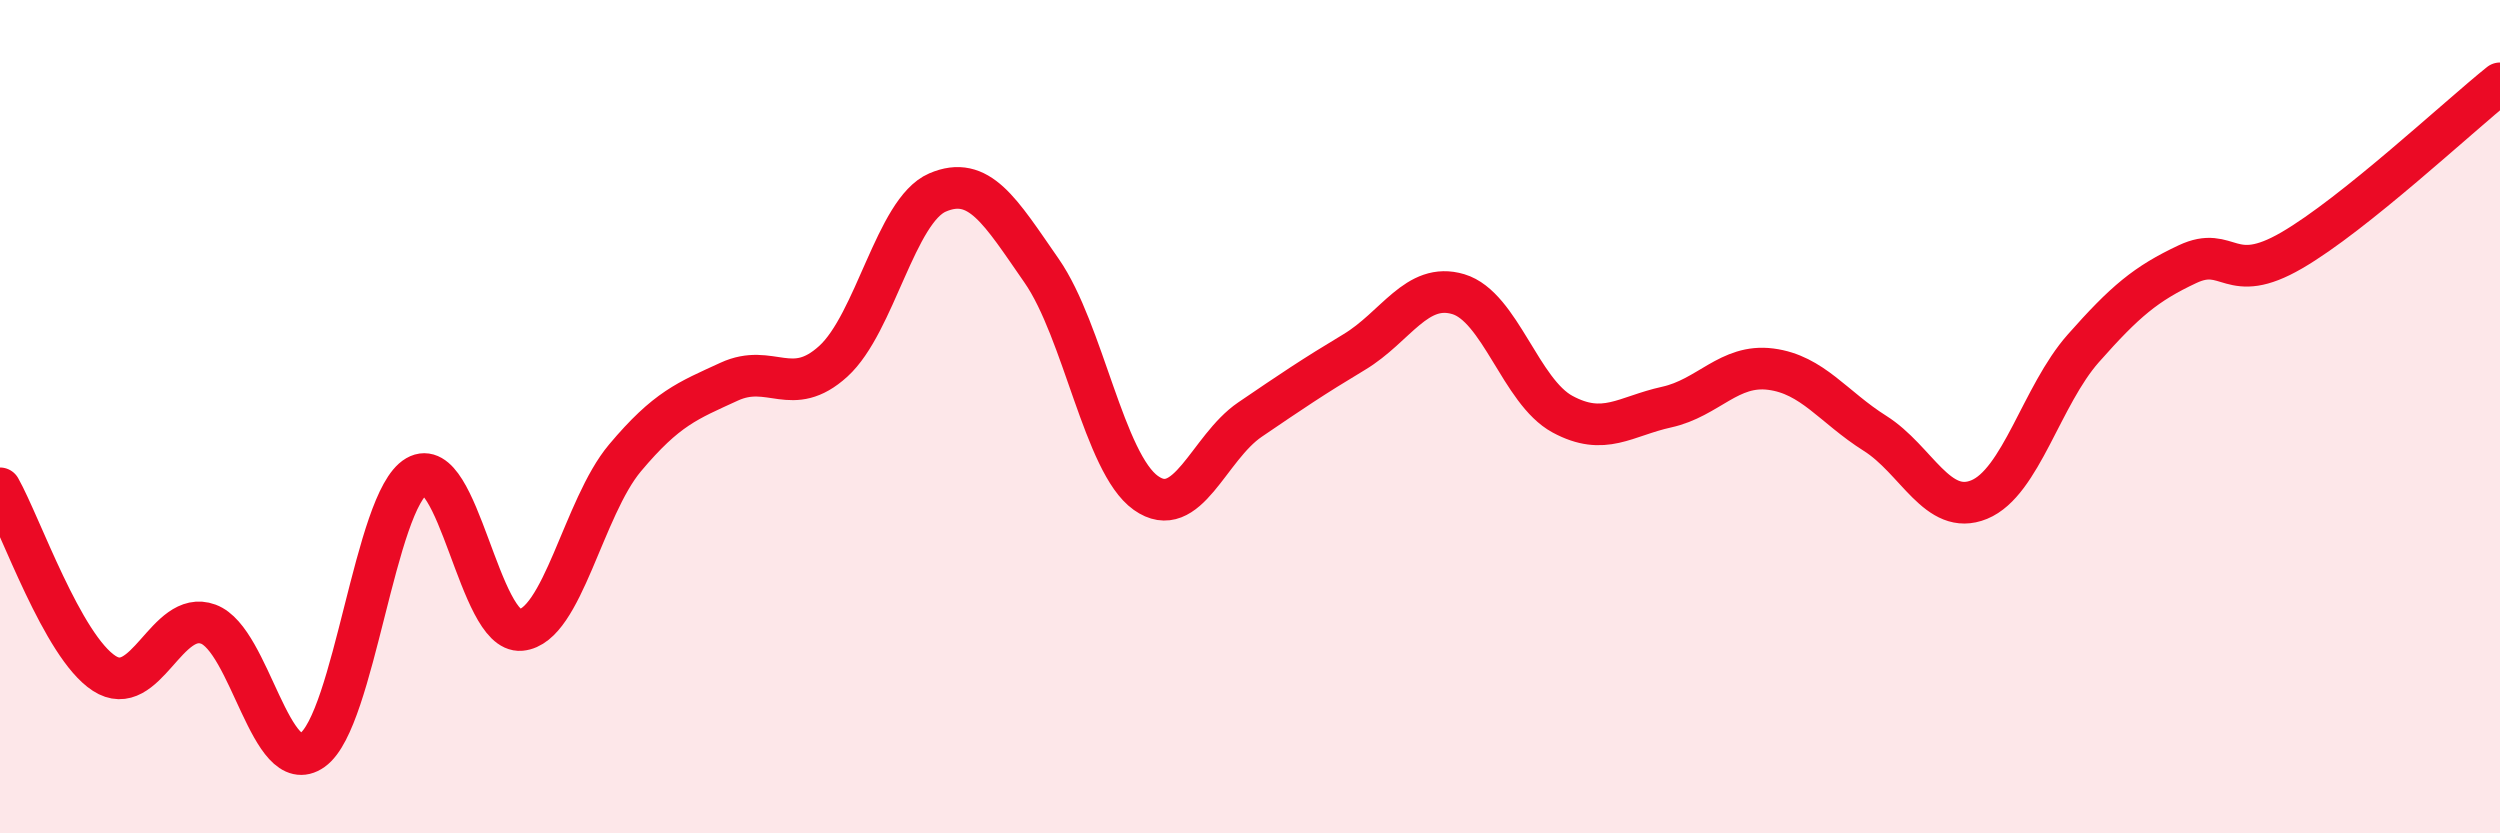
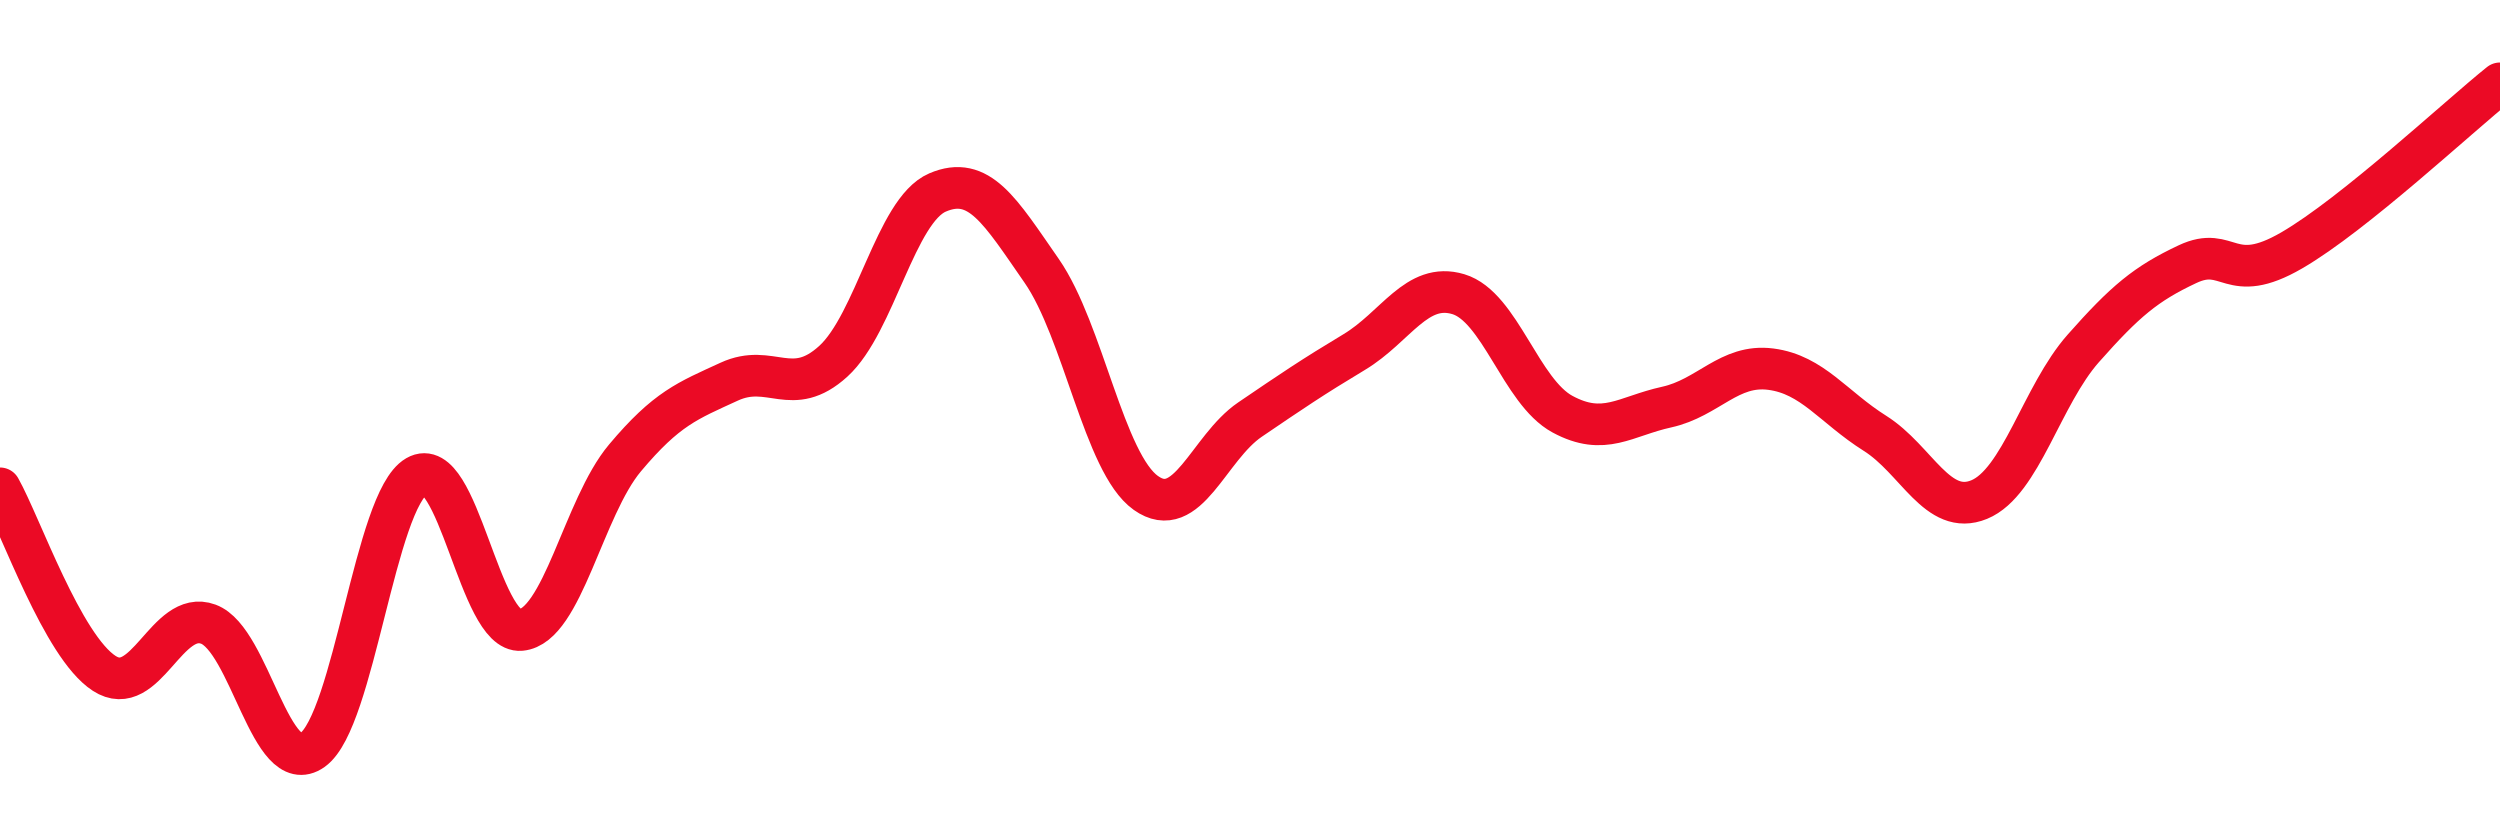
<svg xmlns="http://www.w3.org/2000/svg" width="60" height="20" viewBox="0 0 60 20">
-   <path d="M 0,11.72 C 0.5,12.61 1.5,15.51 2.5,16.16 C 3.5,16.81 4,14.61 5,14.98 C 6,15.35 6.5,18.71 7.5,18 C 8.5,17.29 9,12.01 10,11.43 C 11,10.85 11.5,15.21 12.5,15.12 C 13.5,15.03 14,12.18 15,10.99 C 16,9.8 16.5,9.62 17.5,9.16 C 18.5,8.7 19,9.58 20,8.67 C 21,7.76 21.5,5.05 22.5,4.62 C 23.5,4.19 24,5.06 25,6.5 C 26,7.94 26.5,11.12 27.5,11.83 C 28.5,12.54 29,10.75 30,10.07 C 31,9.39 31.5,9.05 32.5,8.45 C 33.5,7.85 34,6.76 35,7.06 C 36,7.36 36.5,9.4 37.5,9.94 C 38.5,10.48 39,9.99 40,9.77 C 41,9.55 41.5,8.73 42.5,8.86 C 43.5,8.99 44,9.77 45,10.4 C 46,11.03 46.5,12.4 47.5,11.99 C 48.5,11.58 49,9.49 50,8.36 C 51,7.23 51.5,6.81 52.5,6.34 C 53.5,5.87 53.5,6.88 55,6.01 C 56.5,5.14 59,2.8 60,2L60 20L0 20Z" fill="#EB0A25" opacity="0.1" stroke-linecap="round" stroke-linejoin="round" />
  <path d="M 0,11.72 C 0.5,12.61 1.5,15.51 2.5,16.16 C 3.5,16.81 4,14.61 5,14.98 C 6,15.35 6.5,18.71 7.5,18 C 8.5,17.29 9,12.01 10,11.43 C 11,10.85 11.5,15.21 12.5,15.12 C 13.5,15.03 14,12.18 15,10.99 C 16,9.8 16.5,9.62 17.5,9.16 C 18.5,8.7 19,9.58 20,8.67 C 21,7.76 21.5,5.05 22.5,4.62 C 23.5,4.19 24,5.06 25,6.5 C 26,7.94 26.5,11.12 27.5,11.83 C 28.5,12.54 29,10.75 30,10.07 C 31,9.39 31.5,9.05 32.5,8.45 C 33.5,7.85 34,6.76 35,7.06 C 36,7.36 36.5,9.4 37.5,9.94 C 38.5,10.48 39,9.99 40,9.77 C 41,9.55 41.5,8.73 42.5,8.86 C 43.5,8.99 44,9.77 45,10.4 C 46,11.03 46.5,12.4 47.5,11.99 C 48.5,11.58 49,9.49 50,8.36 C 51,7.23 51.5,6.81 52.5,6.34 C 53.5,5.87 53.5,6.88 55,6.01 C 56.5,5.14 59,2.8 60,2" stroke="#EB0A25" stroke-width="1" fill="none" stroke-linecap="round" stroke-linejoin="round" />
</svg>